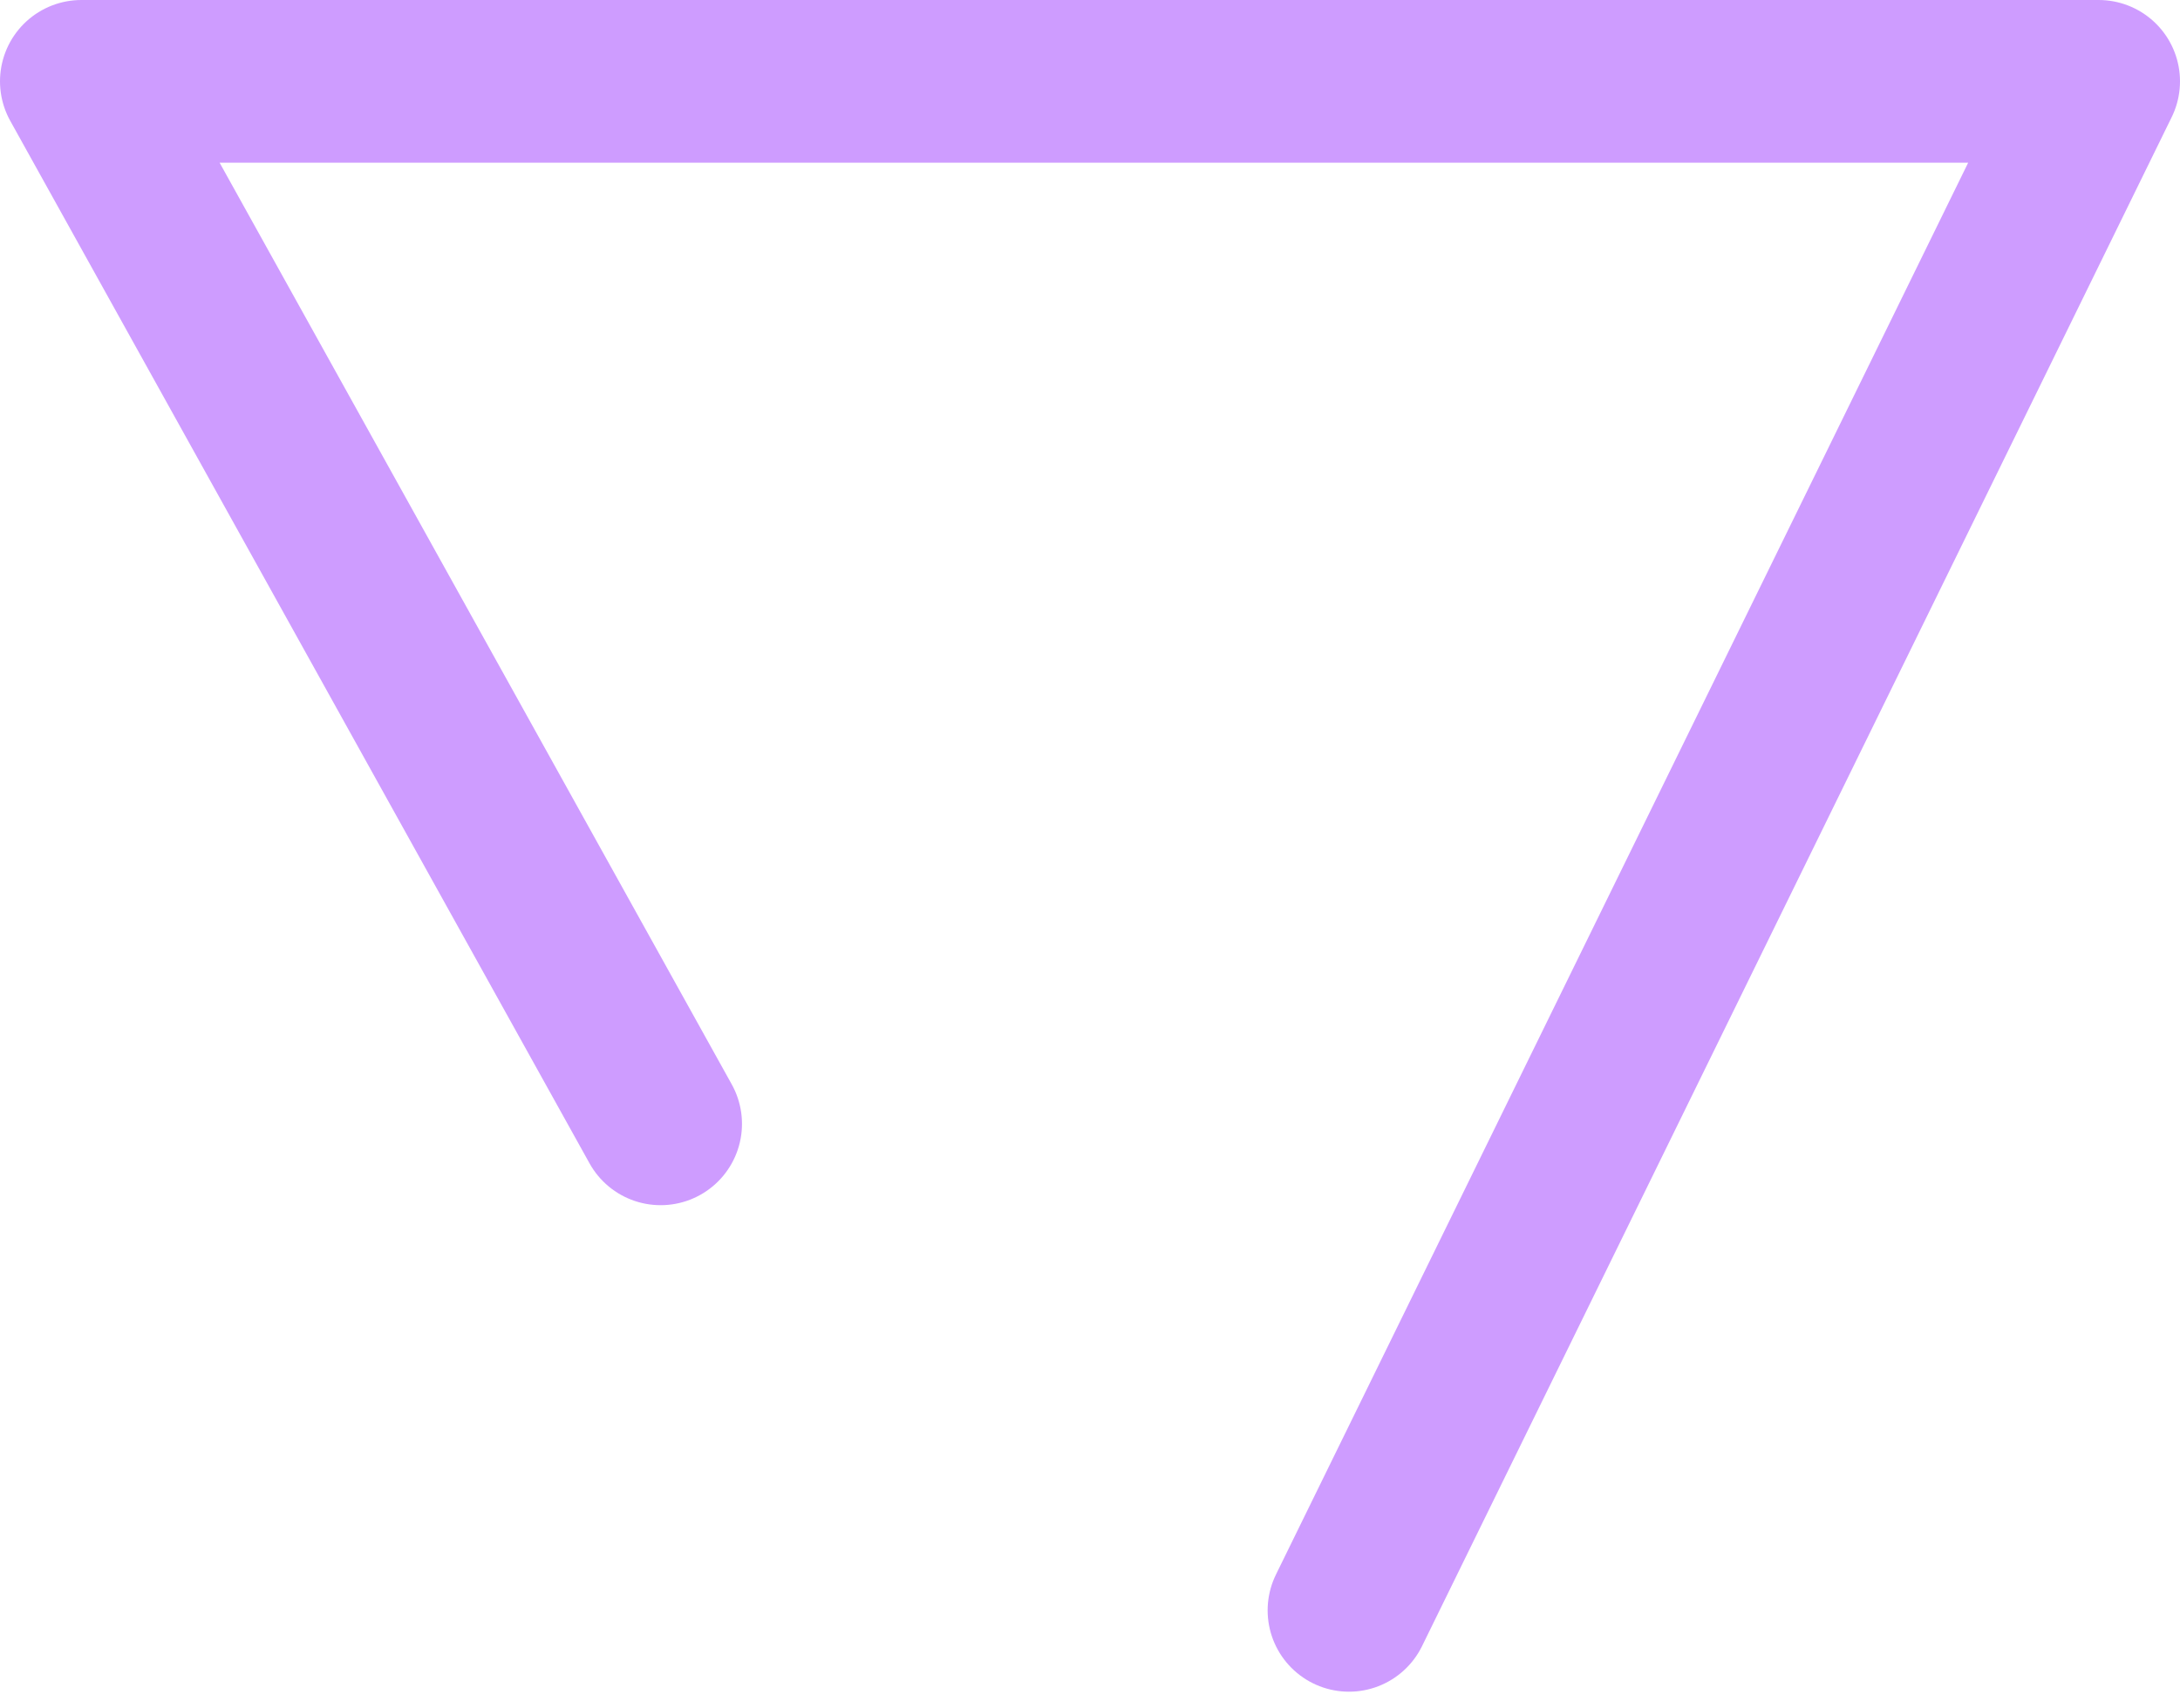
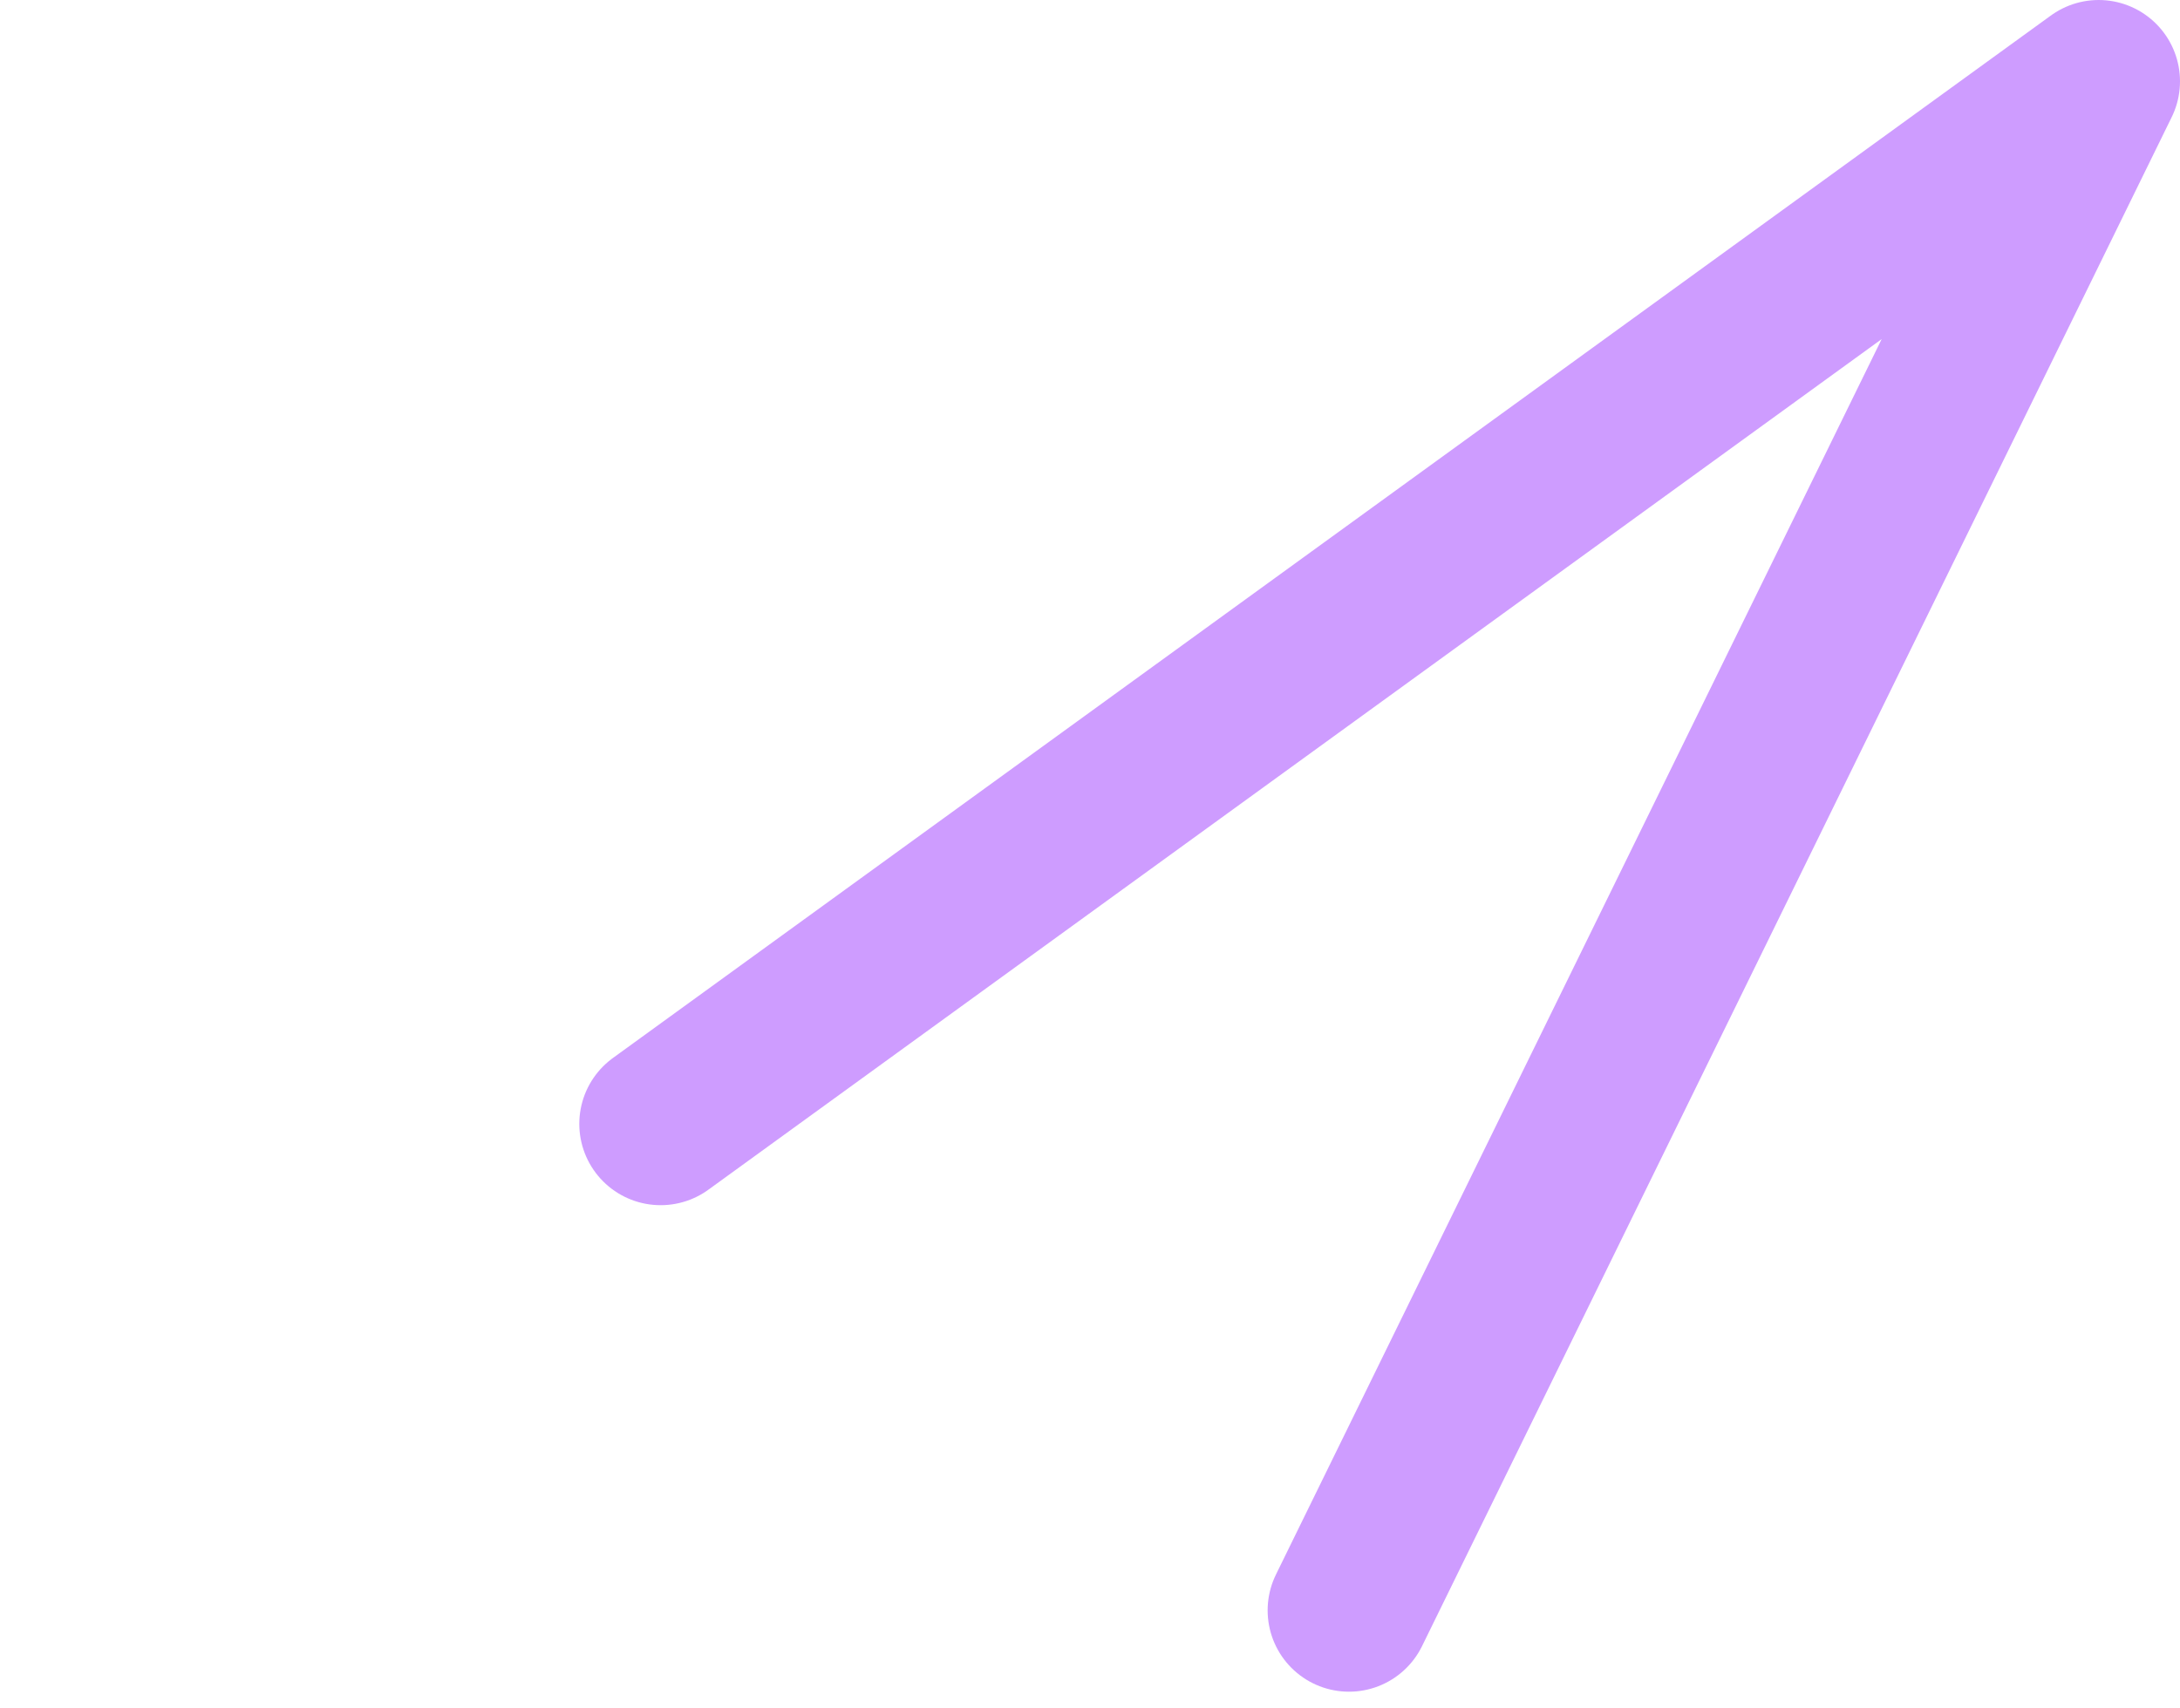
<svg xmlns="http://www.w3.org/2000/svg" width="134" height="105" viewBox="0 0 134 105" fill="none">
-   <path d="M82.919 99L129 5H5L40.608 69.091" stroke="#CE9CFF" stroke-width="10" stroke-linecap="round" stroke-linejoin="round" />
+   <path d="M82.919 99L129 5L40.608 69.091" stroke="#CE9CFF" stroke-width="10" stroke-linecap="round" stroke-linejoin="round" />
</svg>